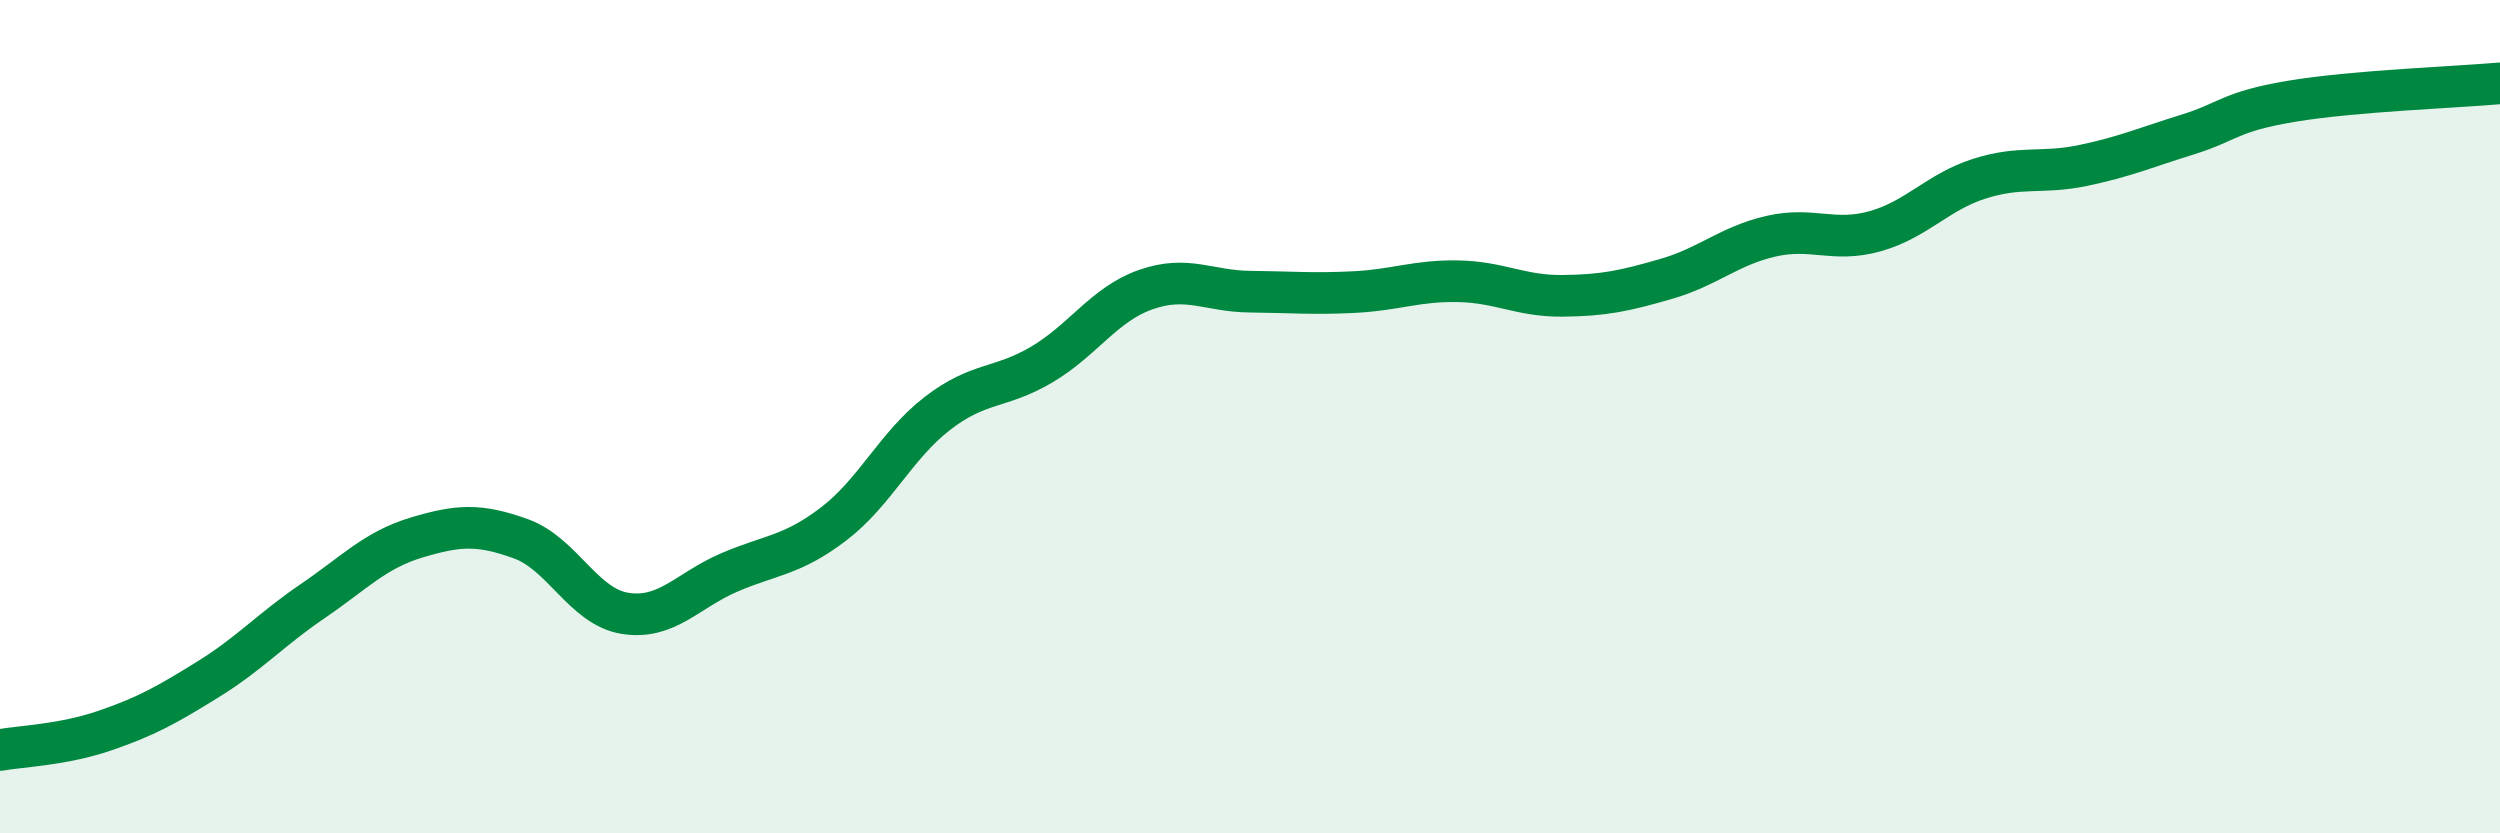
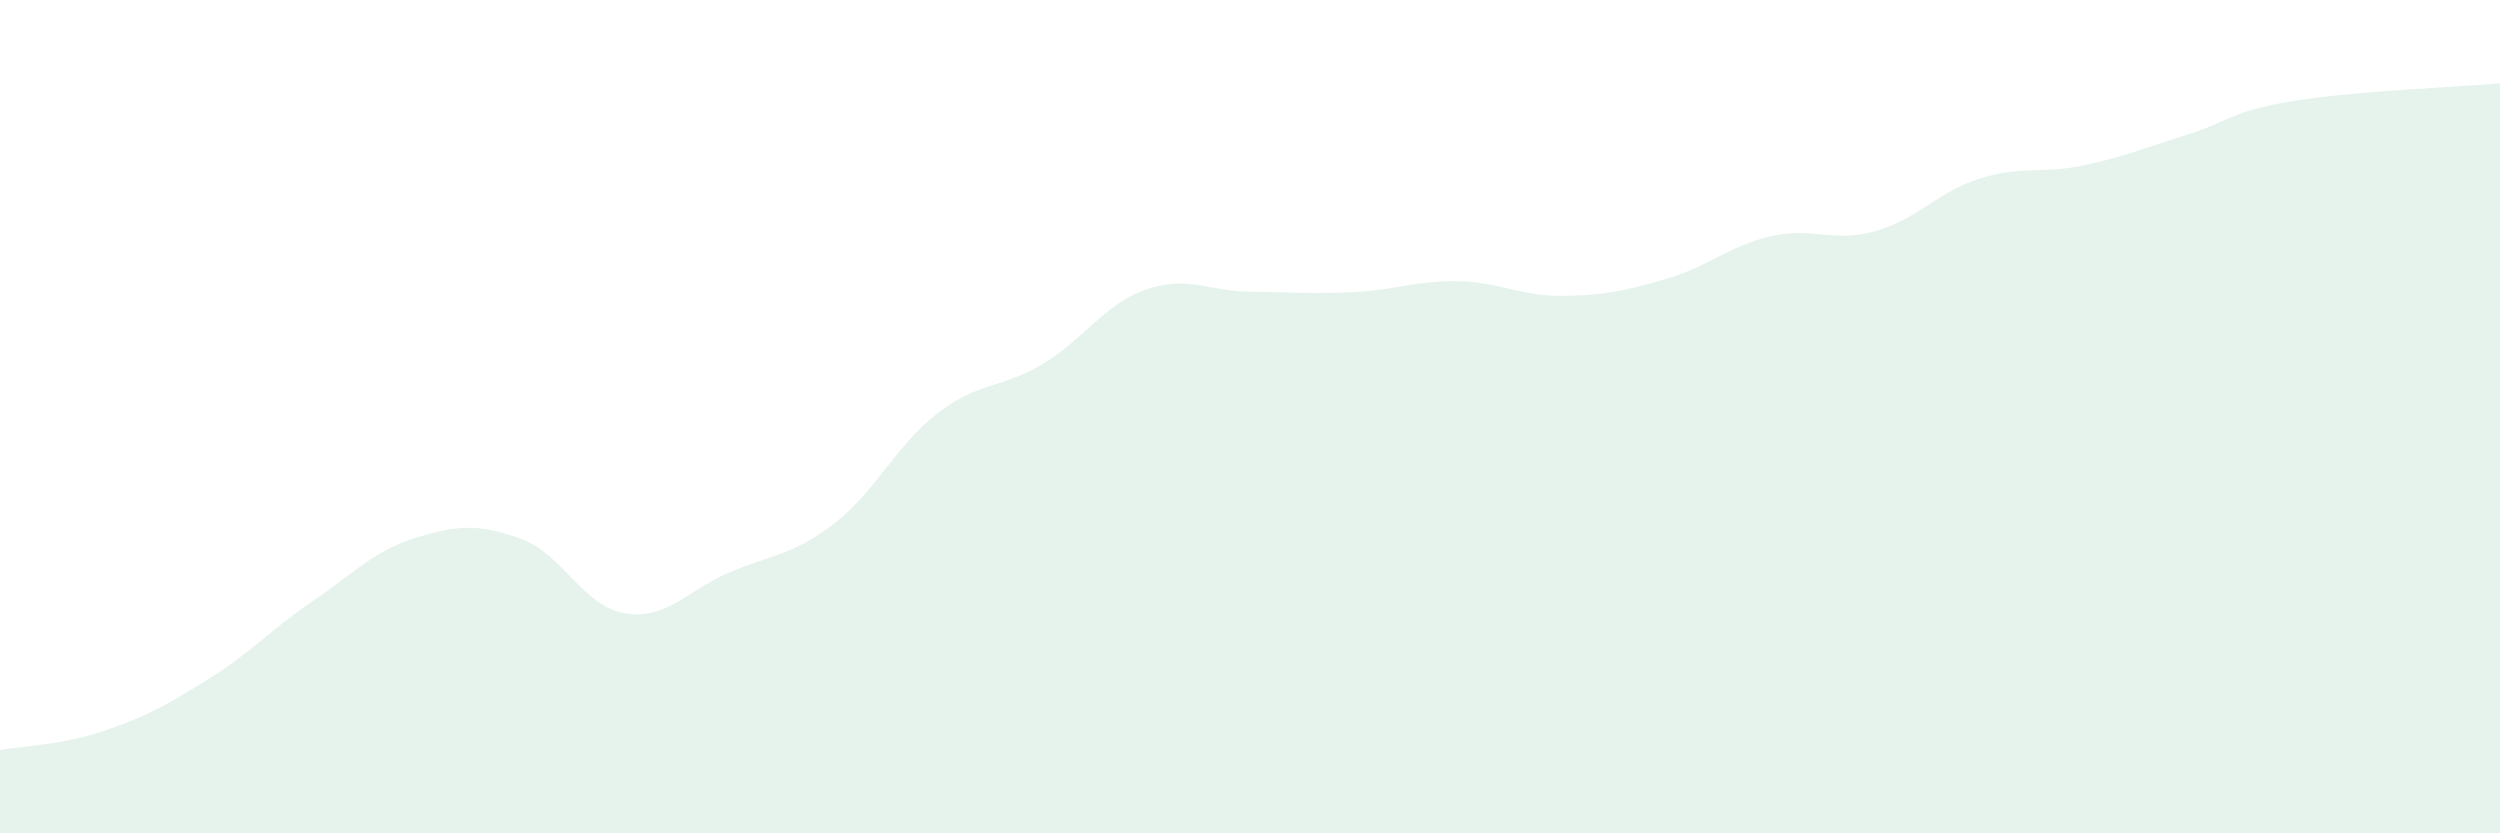
<svg xmlns="http://www.w3.org/2000/svg" width="60" height="20" viewBox="0 0 60 20">
  <path d="M 0,18 C 0.5,17.91 1.5,17.88 2.5,17.54 C 3.5,17.2 4,16.92 5,16.3 C 6,15.68 6.5,15.11 7.5,14.43 C 8.5,13.75 9,13.2 10,12.9 C 11,12.6 11.5,12.57 12.5,12.93 C 13.5,13.29 14,14.56 15,14.72 C 16,14.88 16.5,14.17 17.5,13.74 C 18.5,13.31 19,13.34 20,12.58 C 21,11.82 21.5,10.69 22.5,9.92 C 23.5,9.15 24,9.34 25,8.75 C 26,8.16 26.5,7.3 27.5,6.95 C 28.5,6.6 29,6.99 30,7 C 31,7.01 31.5,7.06 32.5,7.01 C 33.5,6.96 34,6.73 35,6.75 C 36,6.77 36.5,7.11 37.5,7.1 C 38.5,7.09 39,6.98 40,6.69 C 41,6.4 41.5,5.9 42.5,5.67 C 43.5,5.44 44,5.83 45,5.55 C 46,5.27 46.5,4.61 47.5,4.29 C 48.5,3.97 49,4.18 50,3.97 C 51,3.76 51.5,3.54 52.5,3.23 C 53.5,2.92 53.5,2.68 55,2.43 C 56.5,2.18 59,2.09 60,2L60 20L0 20Z" fill="#008740" opacity="0.1" stroke-linecap="round" stroke-linejoin="round" />
-   <path d="M 0,18 C 0.5,17.91 1.5,17.88 2.5,17.54 C 3.5,17.2 4,16.92 5,16.3 C 6,15.68 6.5,15.11 7.5,14.43 C 8.5,13.75 9,13.2 10,12.9 C 11,12.6 11.5,12.57 12.5,12.93 C 13.5,13.29 14,14.56 15,14.72 C 16,14.88 16.5,14.17 17.5,13.74 C 18.5,13.31 19,13.34 20,12.58 C 21,11.82 21.5,10.69 22.5,9.92 C 23.5,9.15 24,9.34 25,8.75 C 26,8.16 26.5,7.3 27.5,6.95 C 28.5,6.6 29,6.99 30,7 C 31,7.01 31.5,7.06 32.5,7.01 C 33.5,6.96 34,6.73 35,6.75 C 36,6.77 36.5,7.11 37.5,7.1 C 38.5,7.09 39,6.98 40,6.69 C 41,6.4 41.5,5.9 42.5,5.67 C 43.5,5.44 44,5.83 45,5.55 C 46,5.27 46.5,4.61 47.5,4.29 C 48.5,3.97 49,4.18 50,3.97 C 51,3.76 51.5,3.54 52.5,3.23 C 53.5,2.92 53.5,2.68 55,2.43 C 56.5,2.18 59,2.09 60,2" stroke="#008740" stroke-width="1" fill="none" stroke-linecap="round" stroke-linejoin="round" />
</svg>